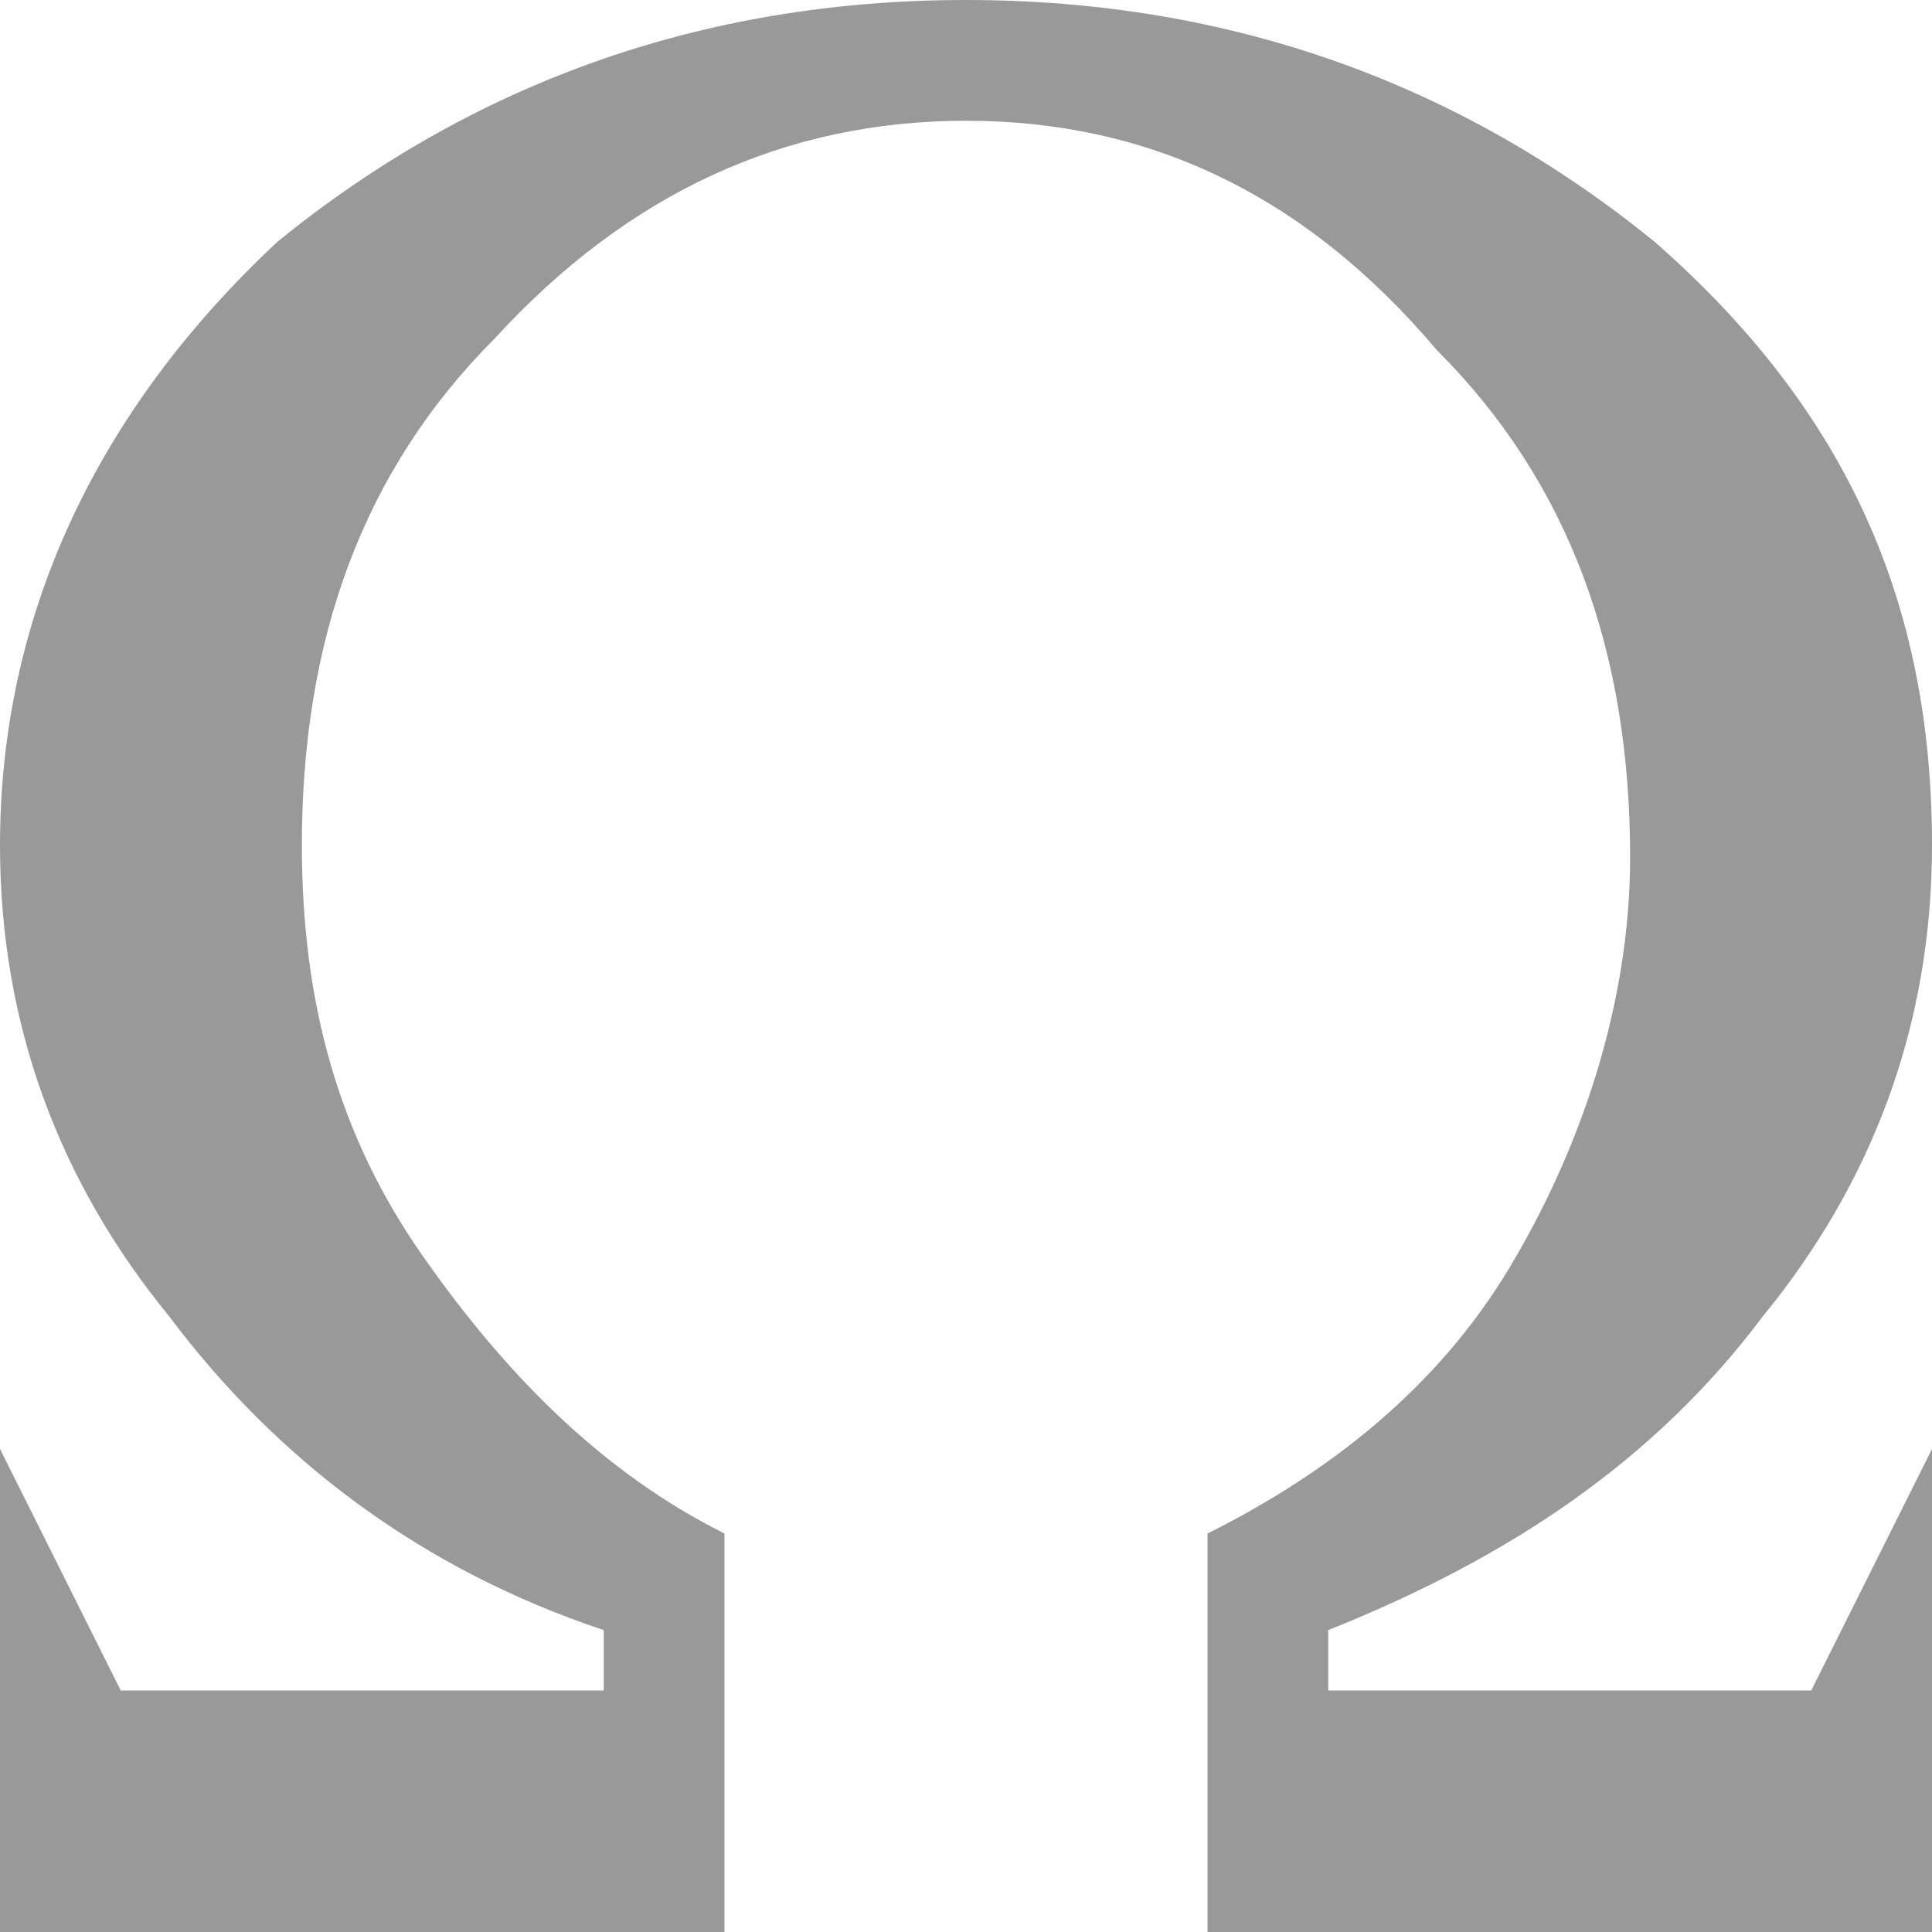
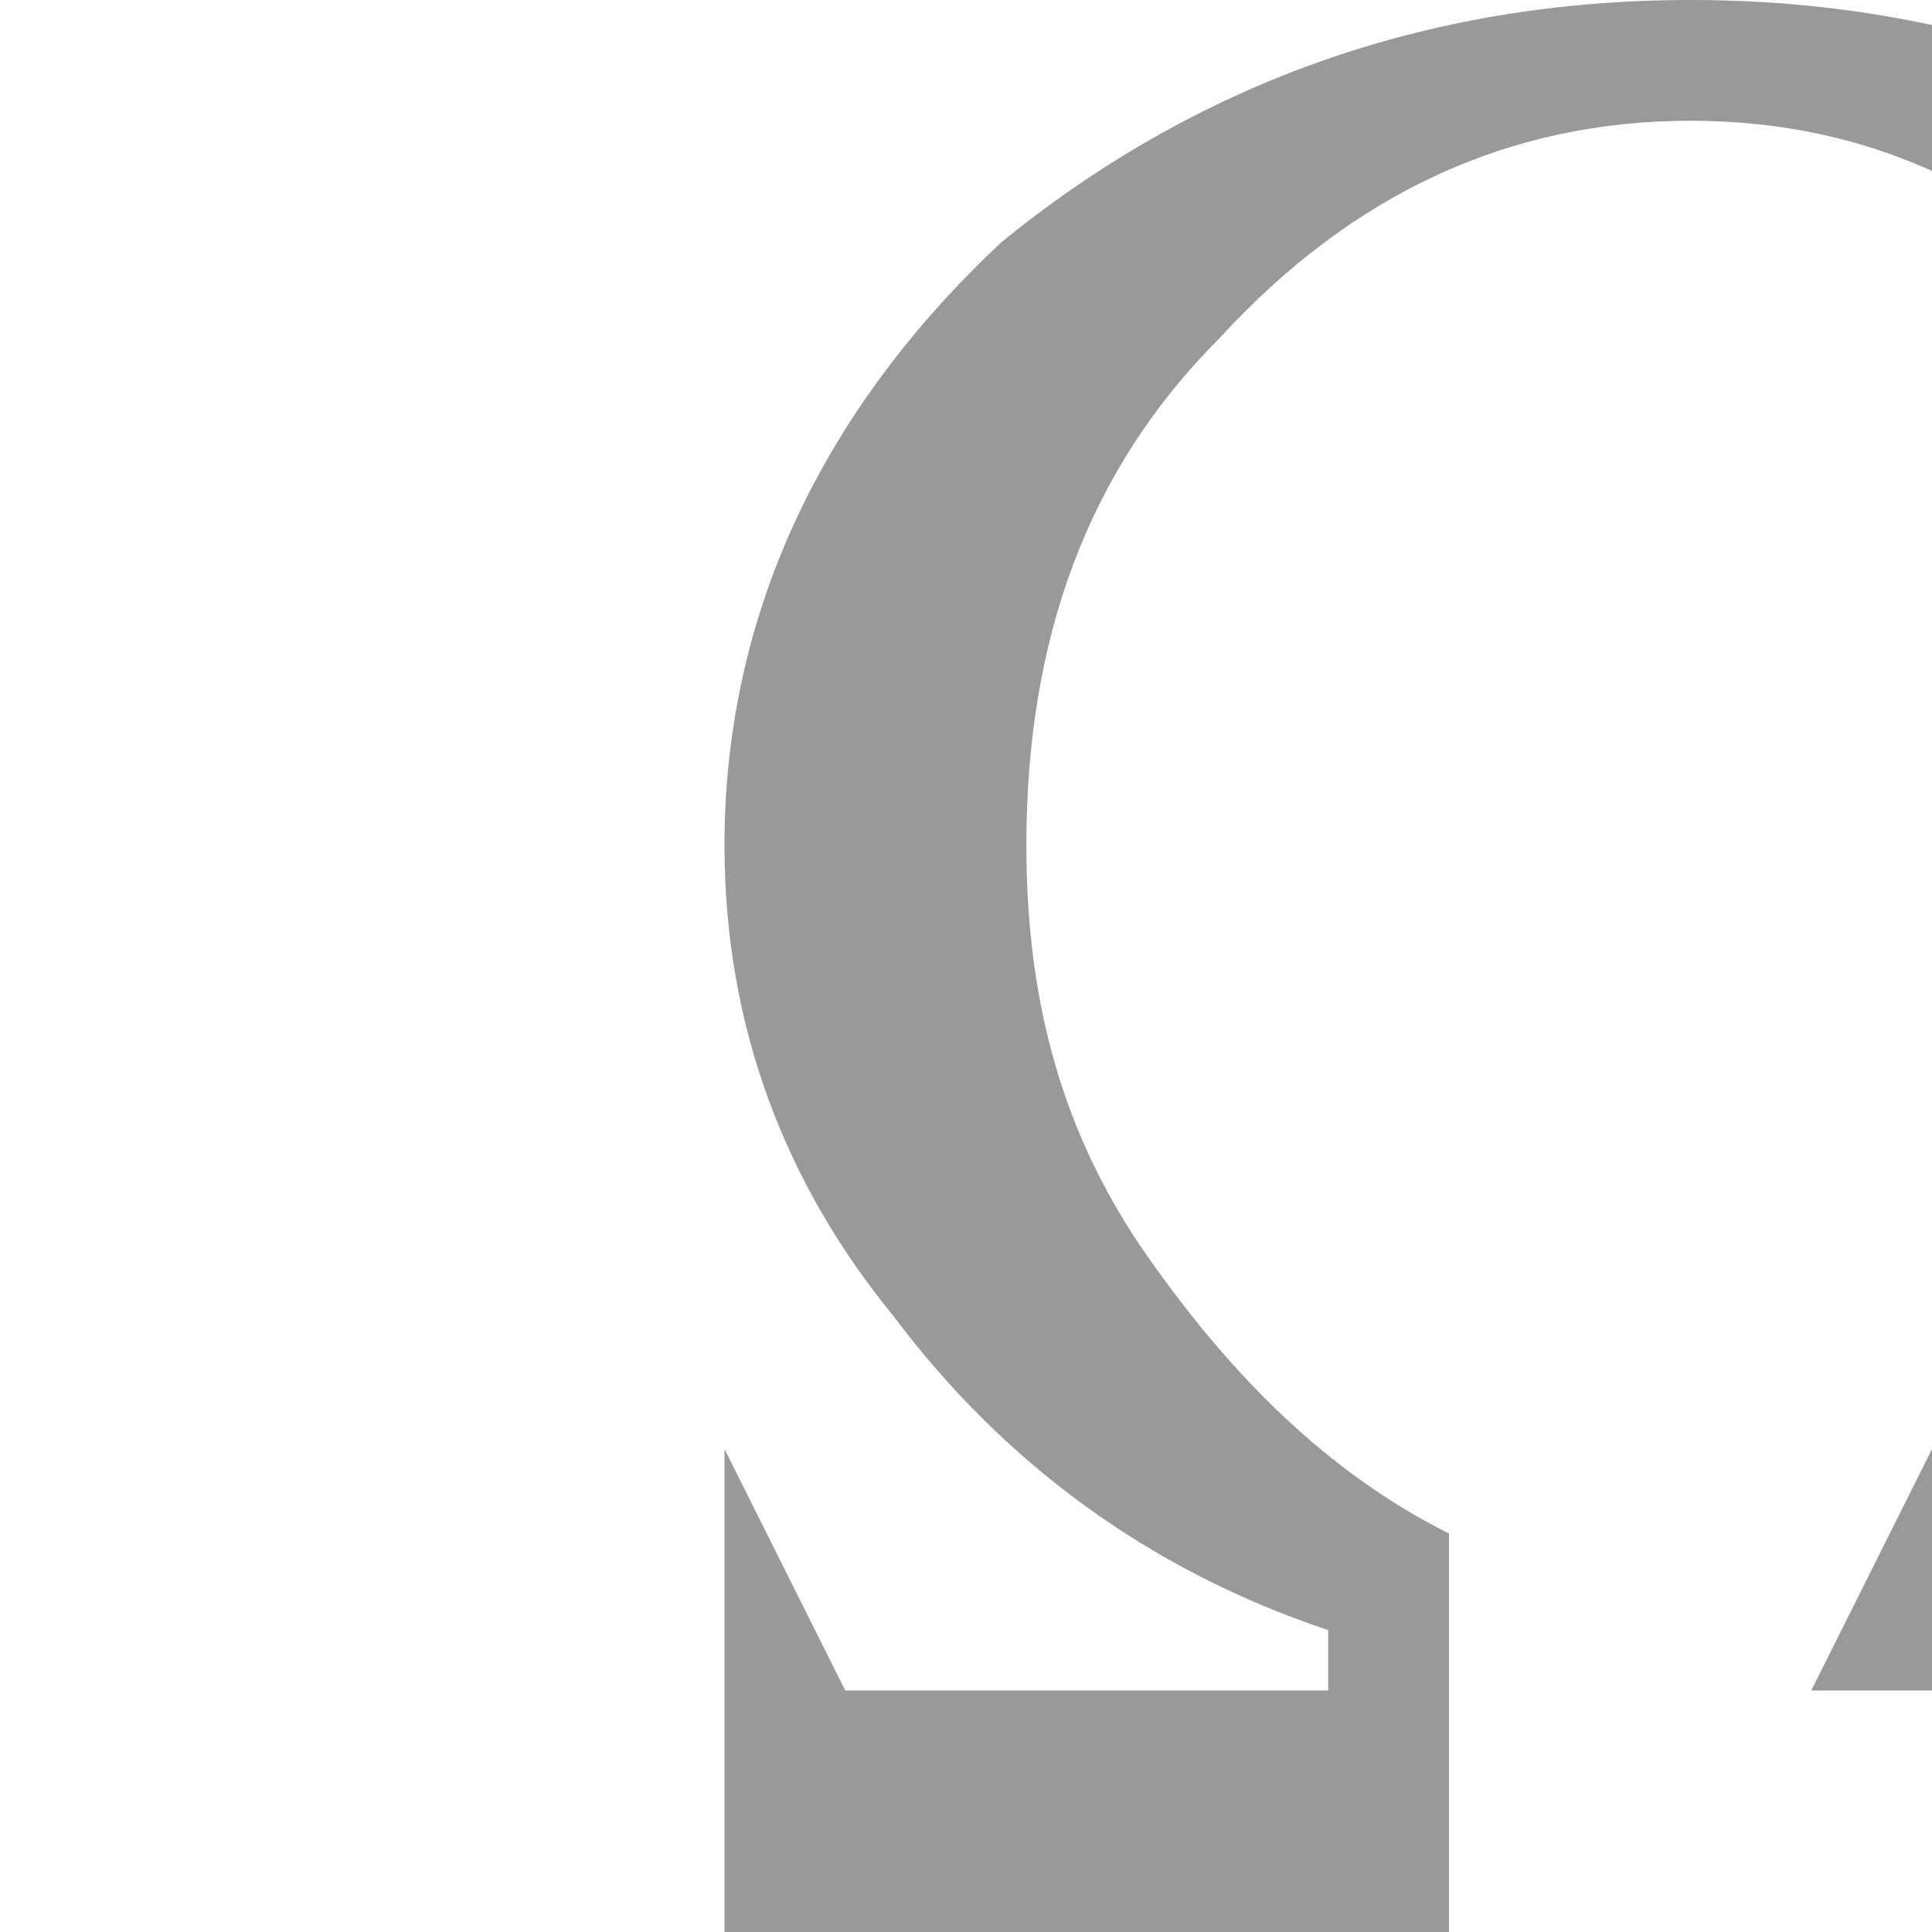
<svg xmlns="http://www.w3.org/2000/svg" width="16" height="16" viewBox="0 0 16 16" preserveAspectRatio="xMinYMid meet" overflow="visible">
-   <path d="M11 14h4l1-2v4h-6v-3.3c1-.5 1.9-1.2 2.5-2.2.6-1 1-2.2 1-3.4 0-1.7-.5-3.1-1.6-4.2-1.1-1.3-2.4-1.9-3.9-1.9s-2.8.6-3.9 1.8c-1.1 1.1-1.6 2.5-1.6 4.2 0 1.3.3 2.4 1 3.4s1.5 1.8 2.5 2.3v3.3h-6v-4l1 2h4v-.5c-1.5-.5-2.7-1.4-3.6-2.6-.9-1.1-1.4-2.4-1.4-3.9 0-1.9.8-3.6 2.3-5 1.6-1.3 3.5-2 5.7-2s4.1.7 5.7 2c1.6 1.4 2.3 3 2.3 5 0 1.5-.5 2.8-1.4 3.9-.9 1.2-2.1 2-3.6 2.6v.5z" fill="#999" />
+   <path d="M11 14h4l1-2v4v-3.3c1-.5 1.9-1.2 2.5-2.2.6-1 1-2.2 1-3.4 0-1.7-.5-3.1-1.6-4.2-1.1-1.3-2.4-1.9-3.9-1.9s-2.8.6-3.9 1.8c-1.1 1.1-1.6 2.5-1.6 4.2 0 1.3.3 2.4 1 3.4s1.5 1.8 2.5 2.3v3.3h-6v-4l1 2h4v-.5c-1.5-.5-2.7-1.4-3.6-2.6-.9-1.1-1.4-2.4-1.4-3.9 0-1.9.8-3.6 2.3-5 1.6-1.3 3.5-2 5.7-2s4.1.7 5.7 2c1.6 1.4 2.3 3 2.3 5 0 1.5-.5 2.8-1.4 3.9-.9 1.2-2.1 2-3.6 2.6v.5z" fill="#999" />
</svg>